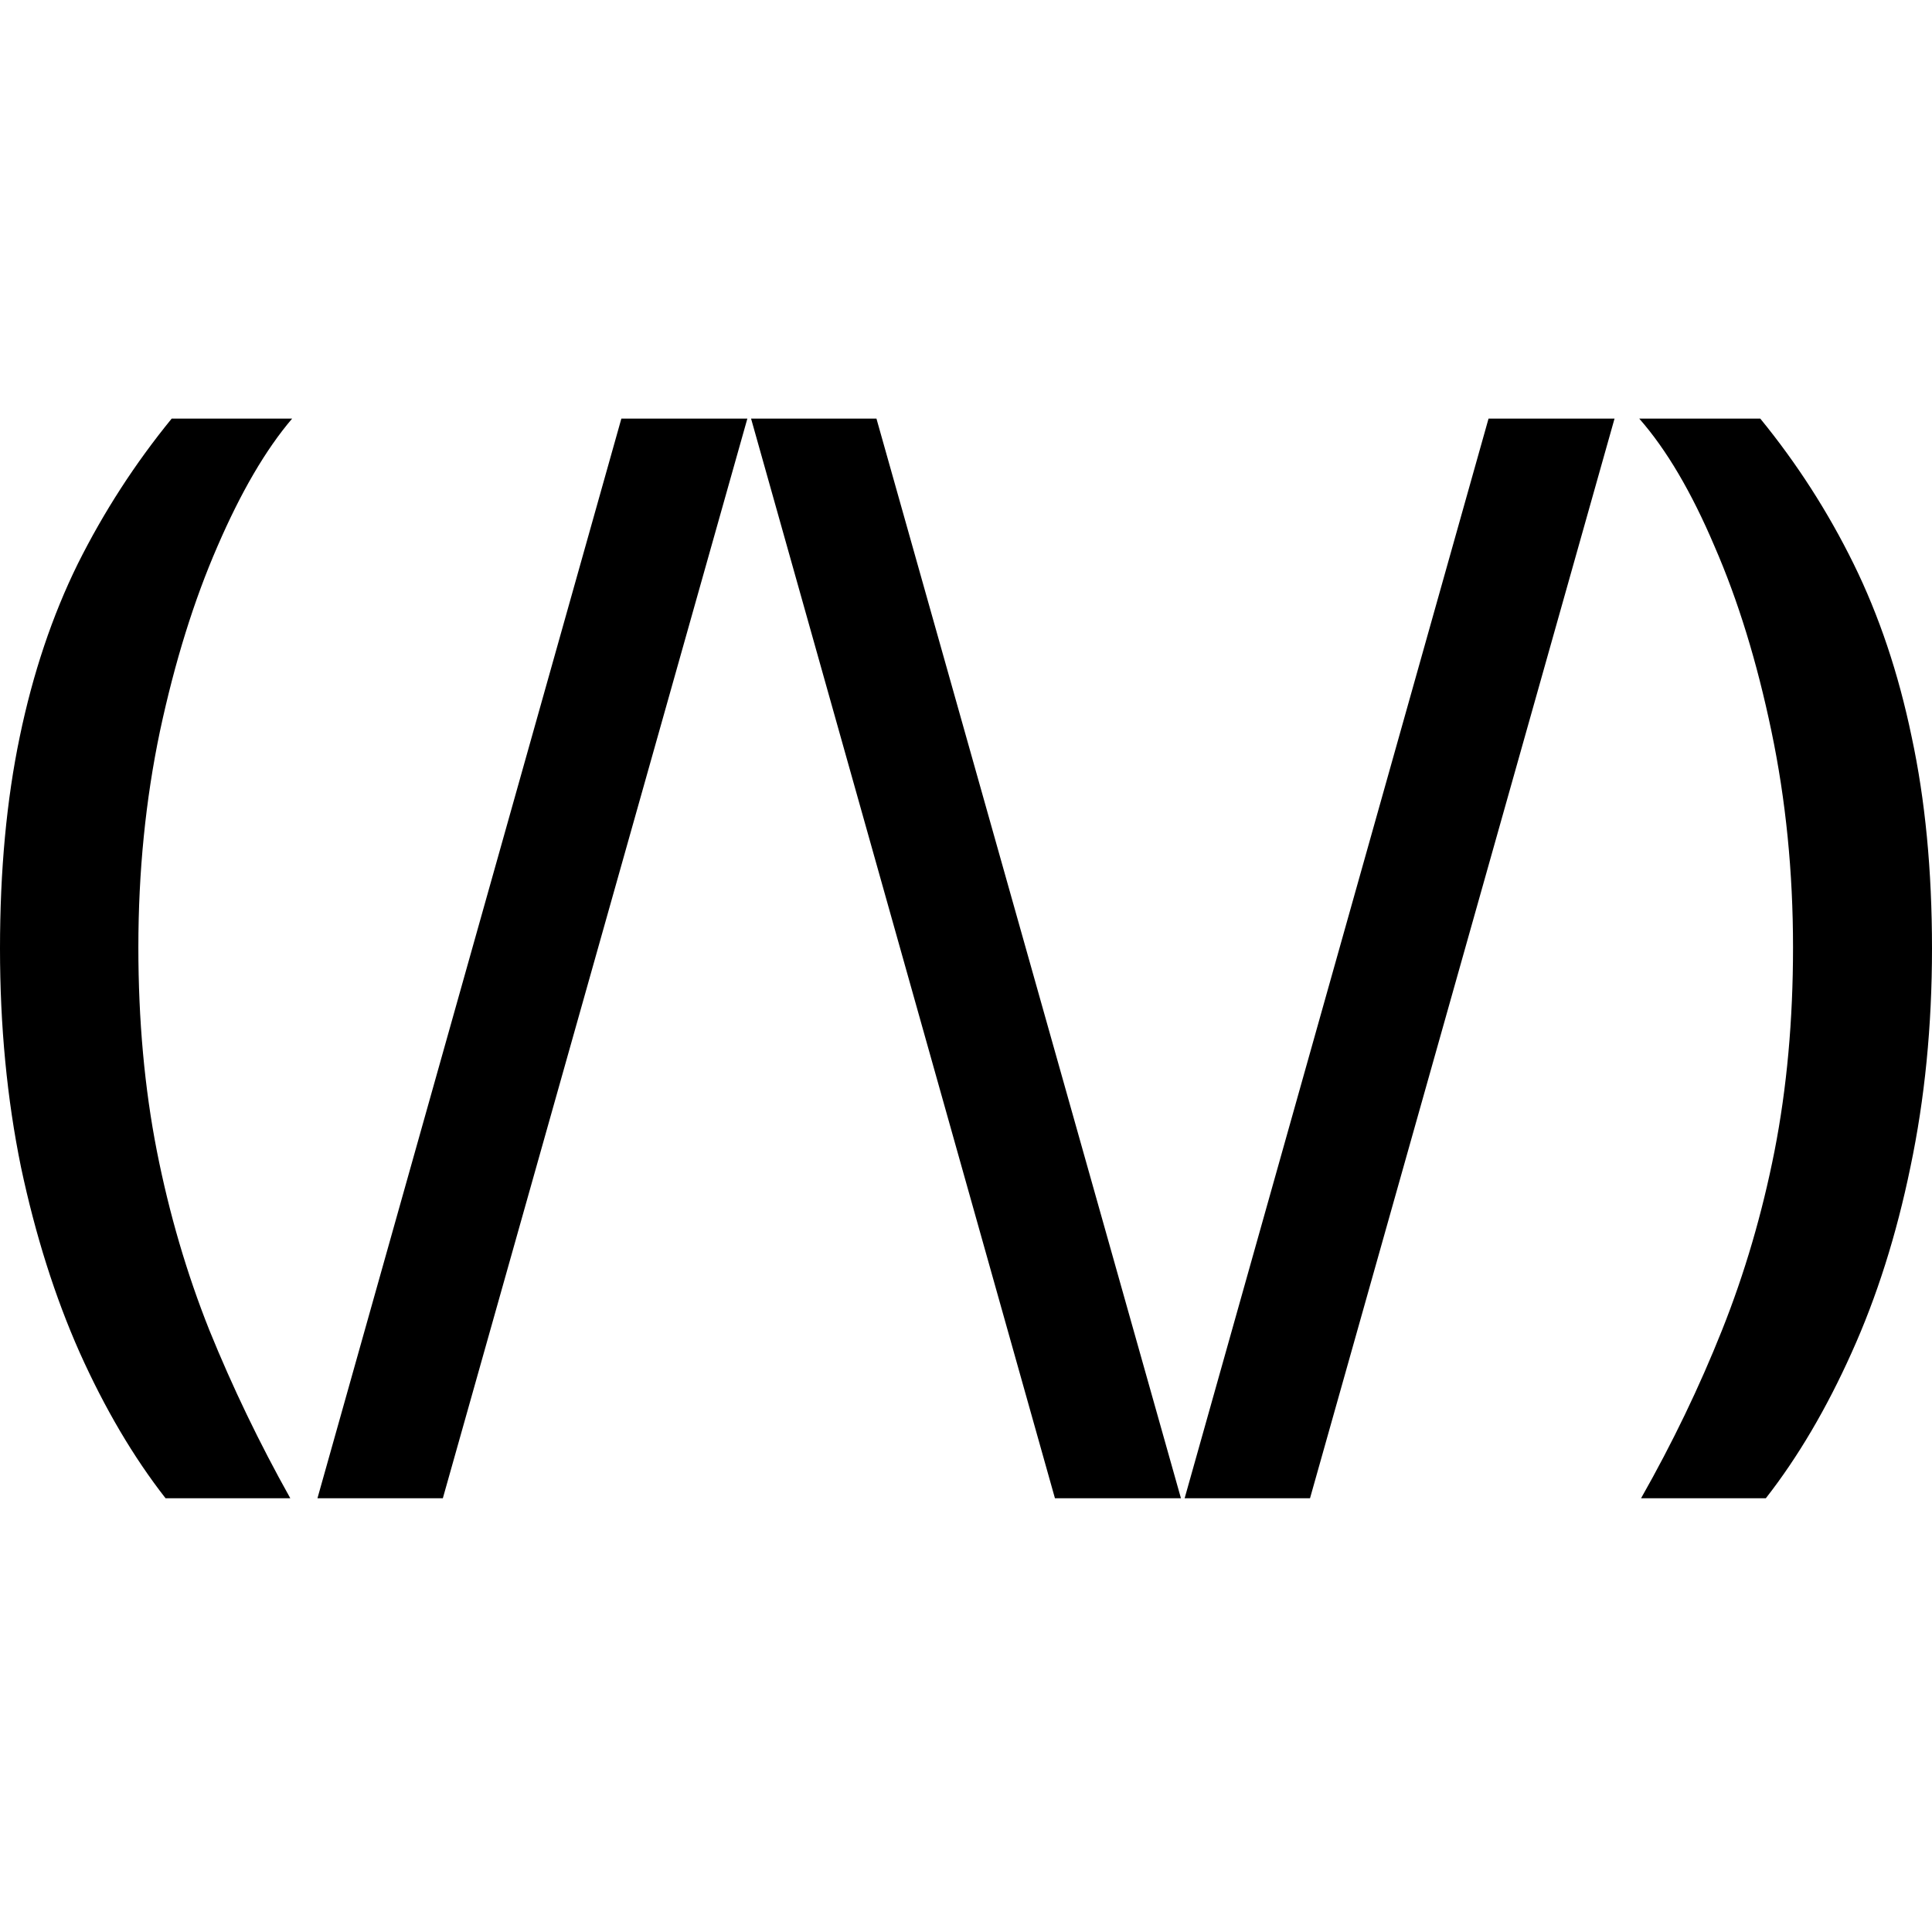
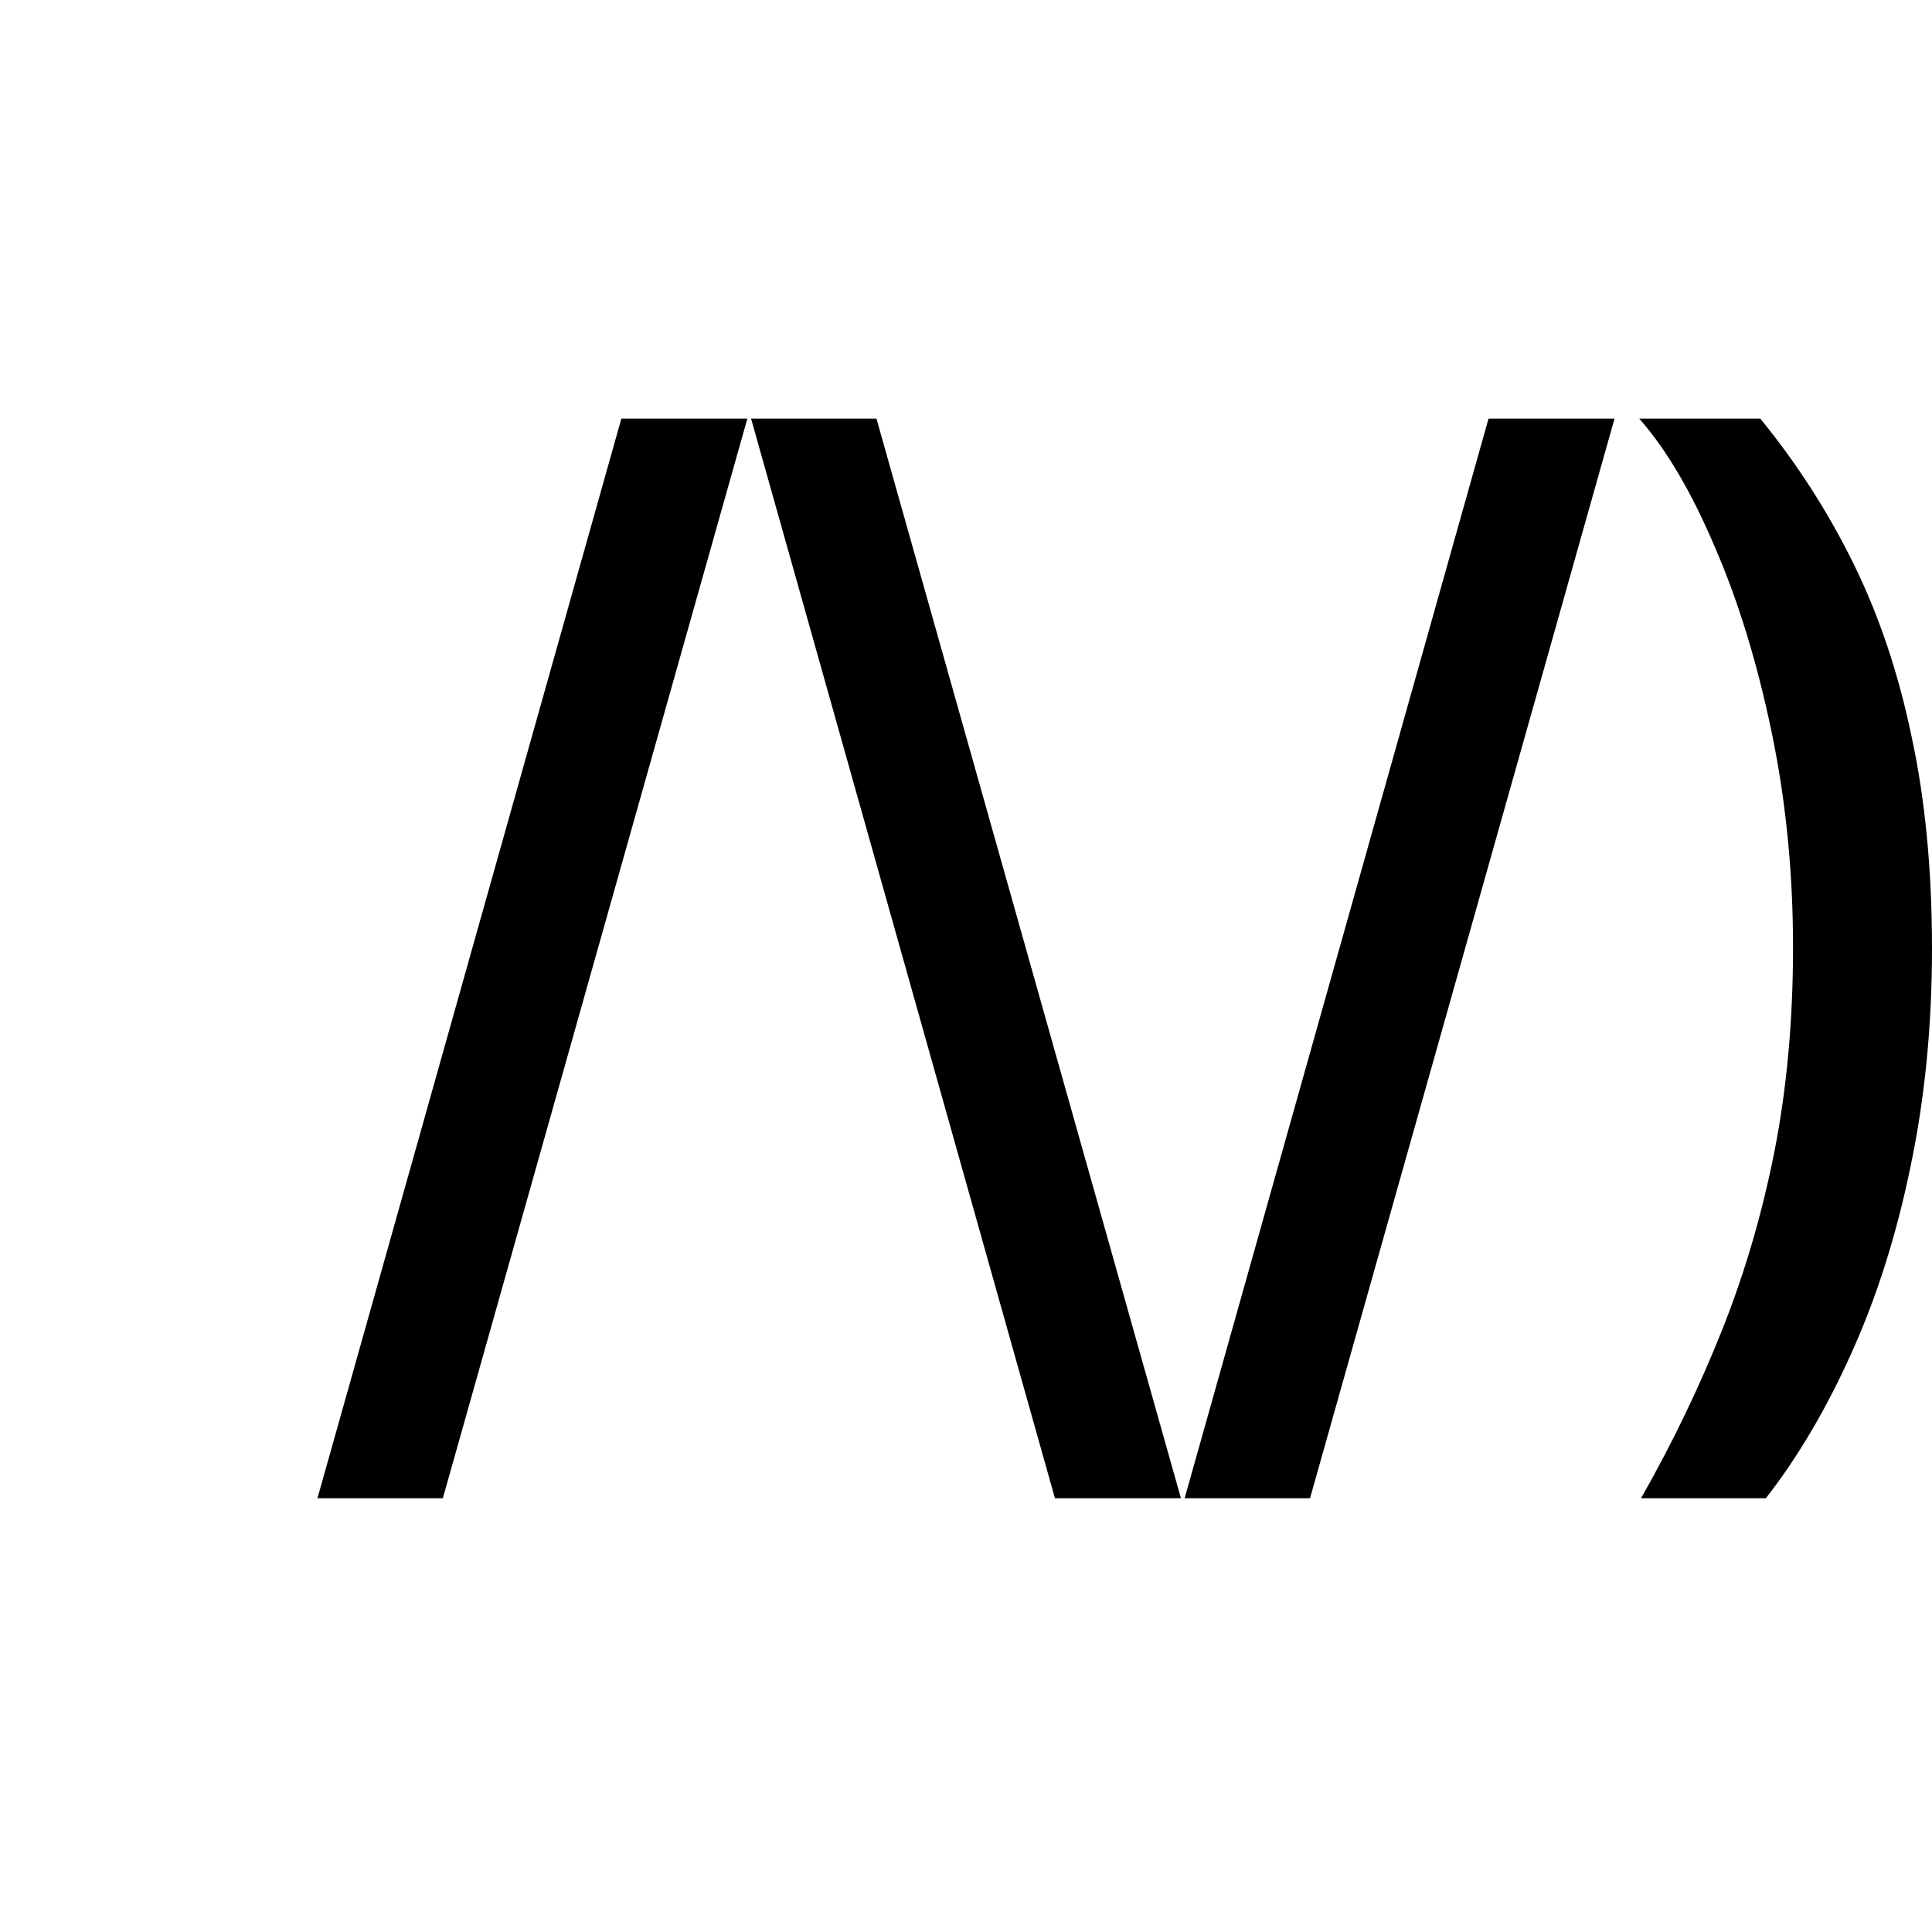
<svg xmlns="http://www.w3.org/2000/svg" width="60px" height="60px" viewBox="0 0 60 60" version="1.1">
  <style>
        #path{
            fill:#000;
        }
        @media (prefers-color-scheme: dark) {
            #path{
                fill:#fff;
            }
        }
    </style>
  <g id="favicon">
-     <path d="M5.332 13C4.194 14.394 3.223 15.896 2.417 17.508C1.624 19.119 1.023 20.909 0.614 22.878C0.205 24.835 0 27.028 0 29.458C0 31.862 0.217 34.125 0.652 36.248C1.1 38.358 1.707 40.276 2.474 42.003C3.254 43.742 4.143 45.251 5.141 46.529H9.015C8.056 44.816 7.219 43.077 6.503 41.312C5.799 39.547 5.256 37.693 4.872 35.749C4.488 33.793 4.297 31.683 4.297 29.419C4.297 27.079 4.52 24.841 4.968 22.706C5.428 20.558 6.023 18.646 6.752 16.971C7.481 15.283 8.254 13.959 9.073 13H5.332Z" id="path" />
    <path d="M13.753 46.529L23.21 13H19.297L9.859 46.529H13.753Z" id="path" />
    <path d="M36.675 46.529L27.219 13H23.325L32.762 46.529H36.675Z" id="path" />
    <path d="M40.684 46.529L50.141 13H46.228L36.79 46.529H40.684Z" id="path" />
    <path d="M50.908 13C51.752 13.959 52.532 15.283 53.248 16.971C53.977 18.646 54.565 20.558 55.013 22.706C55.46 24.841 55.684 27.079 55.684 29.419C55.684 31.683 55.492 33.793 55.109 35.749C54.725 37.693 54.182 39.547 53.478 41.312C52.775 43.077 51.937 44.816 50.965 46.529H54.84C55.838 45.251 56.726 43.742 57.506 42.003C58.286 40.276 58.894 38.358 59.329 36.248C59.776 34.125 60 31.862 60 29.458C60 27.028 59.789 24.835 59.367 22.878C58.958 20.909 58.357 19.119 57.564 17.508C56.771 15.896 55.806 14.394 54.667 13H50.908Z" id="path" />
  </g>
</svg>